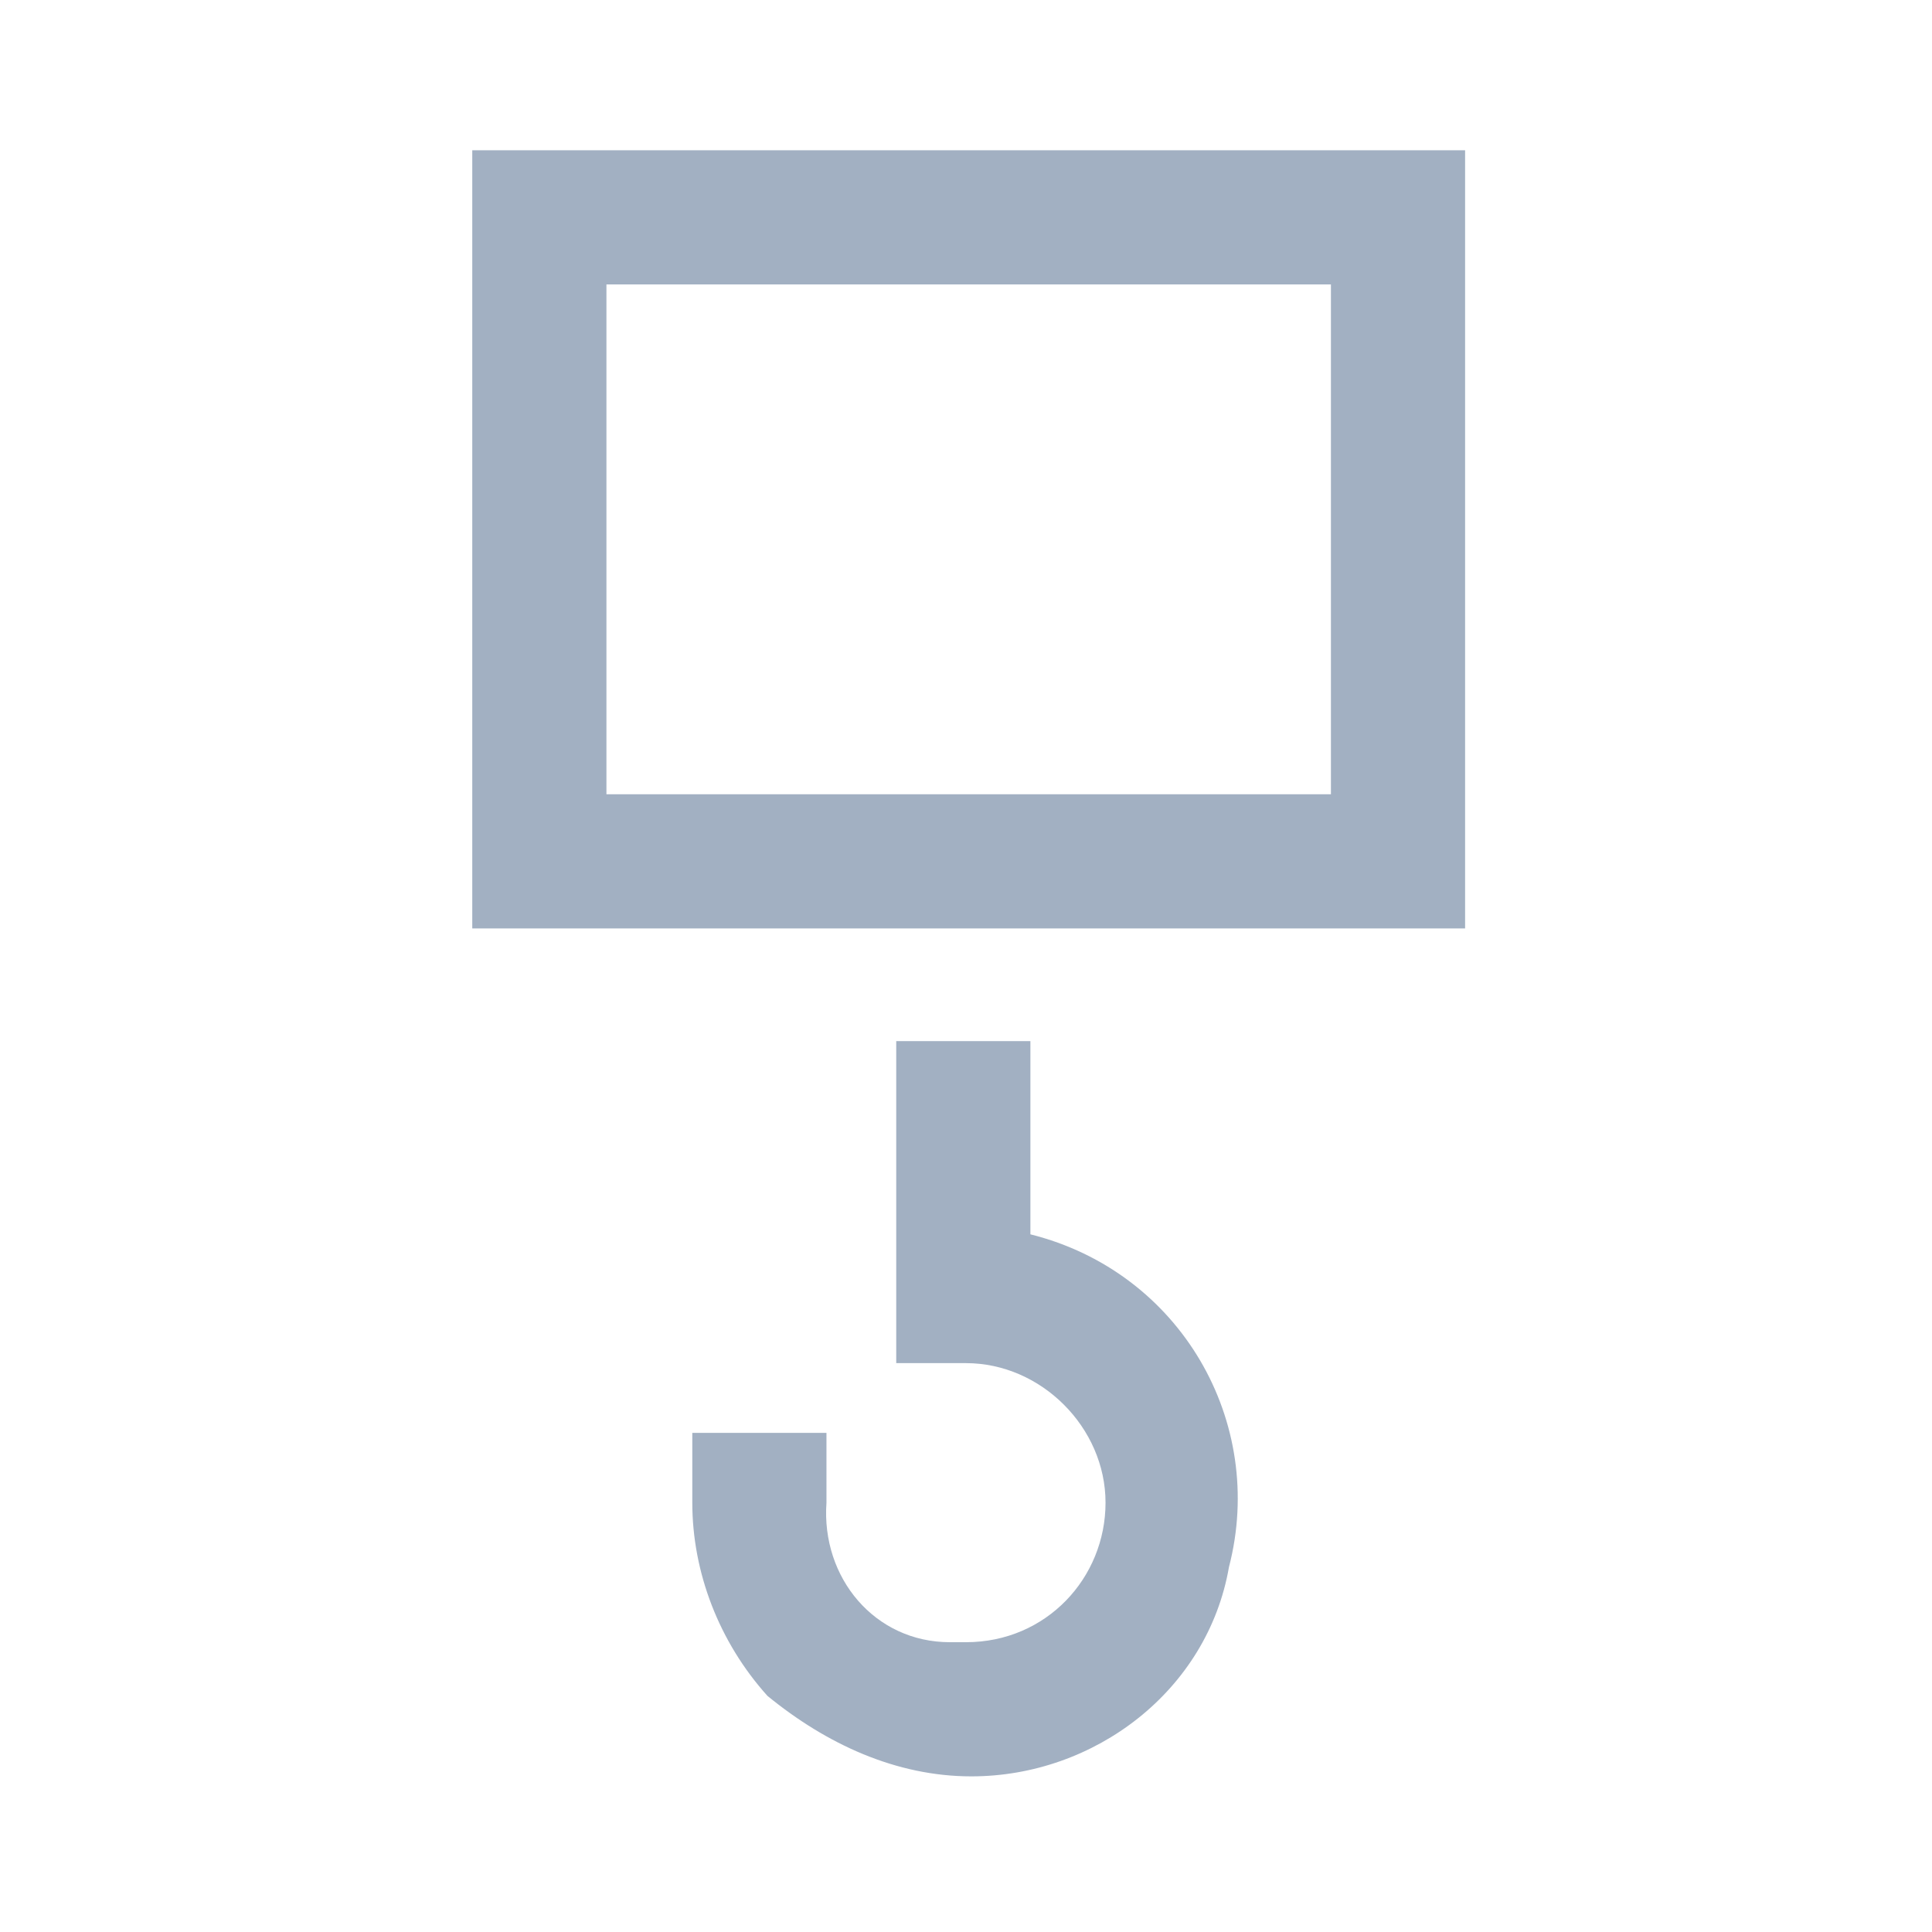
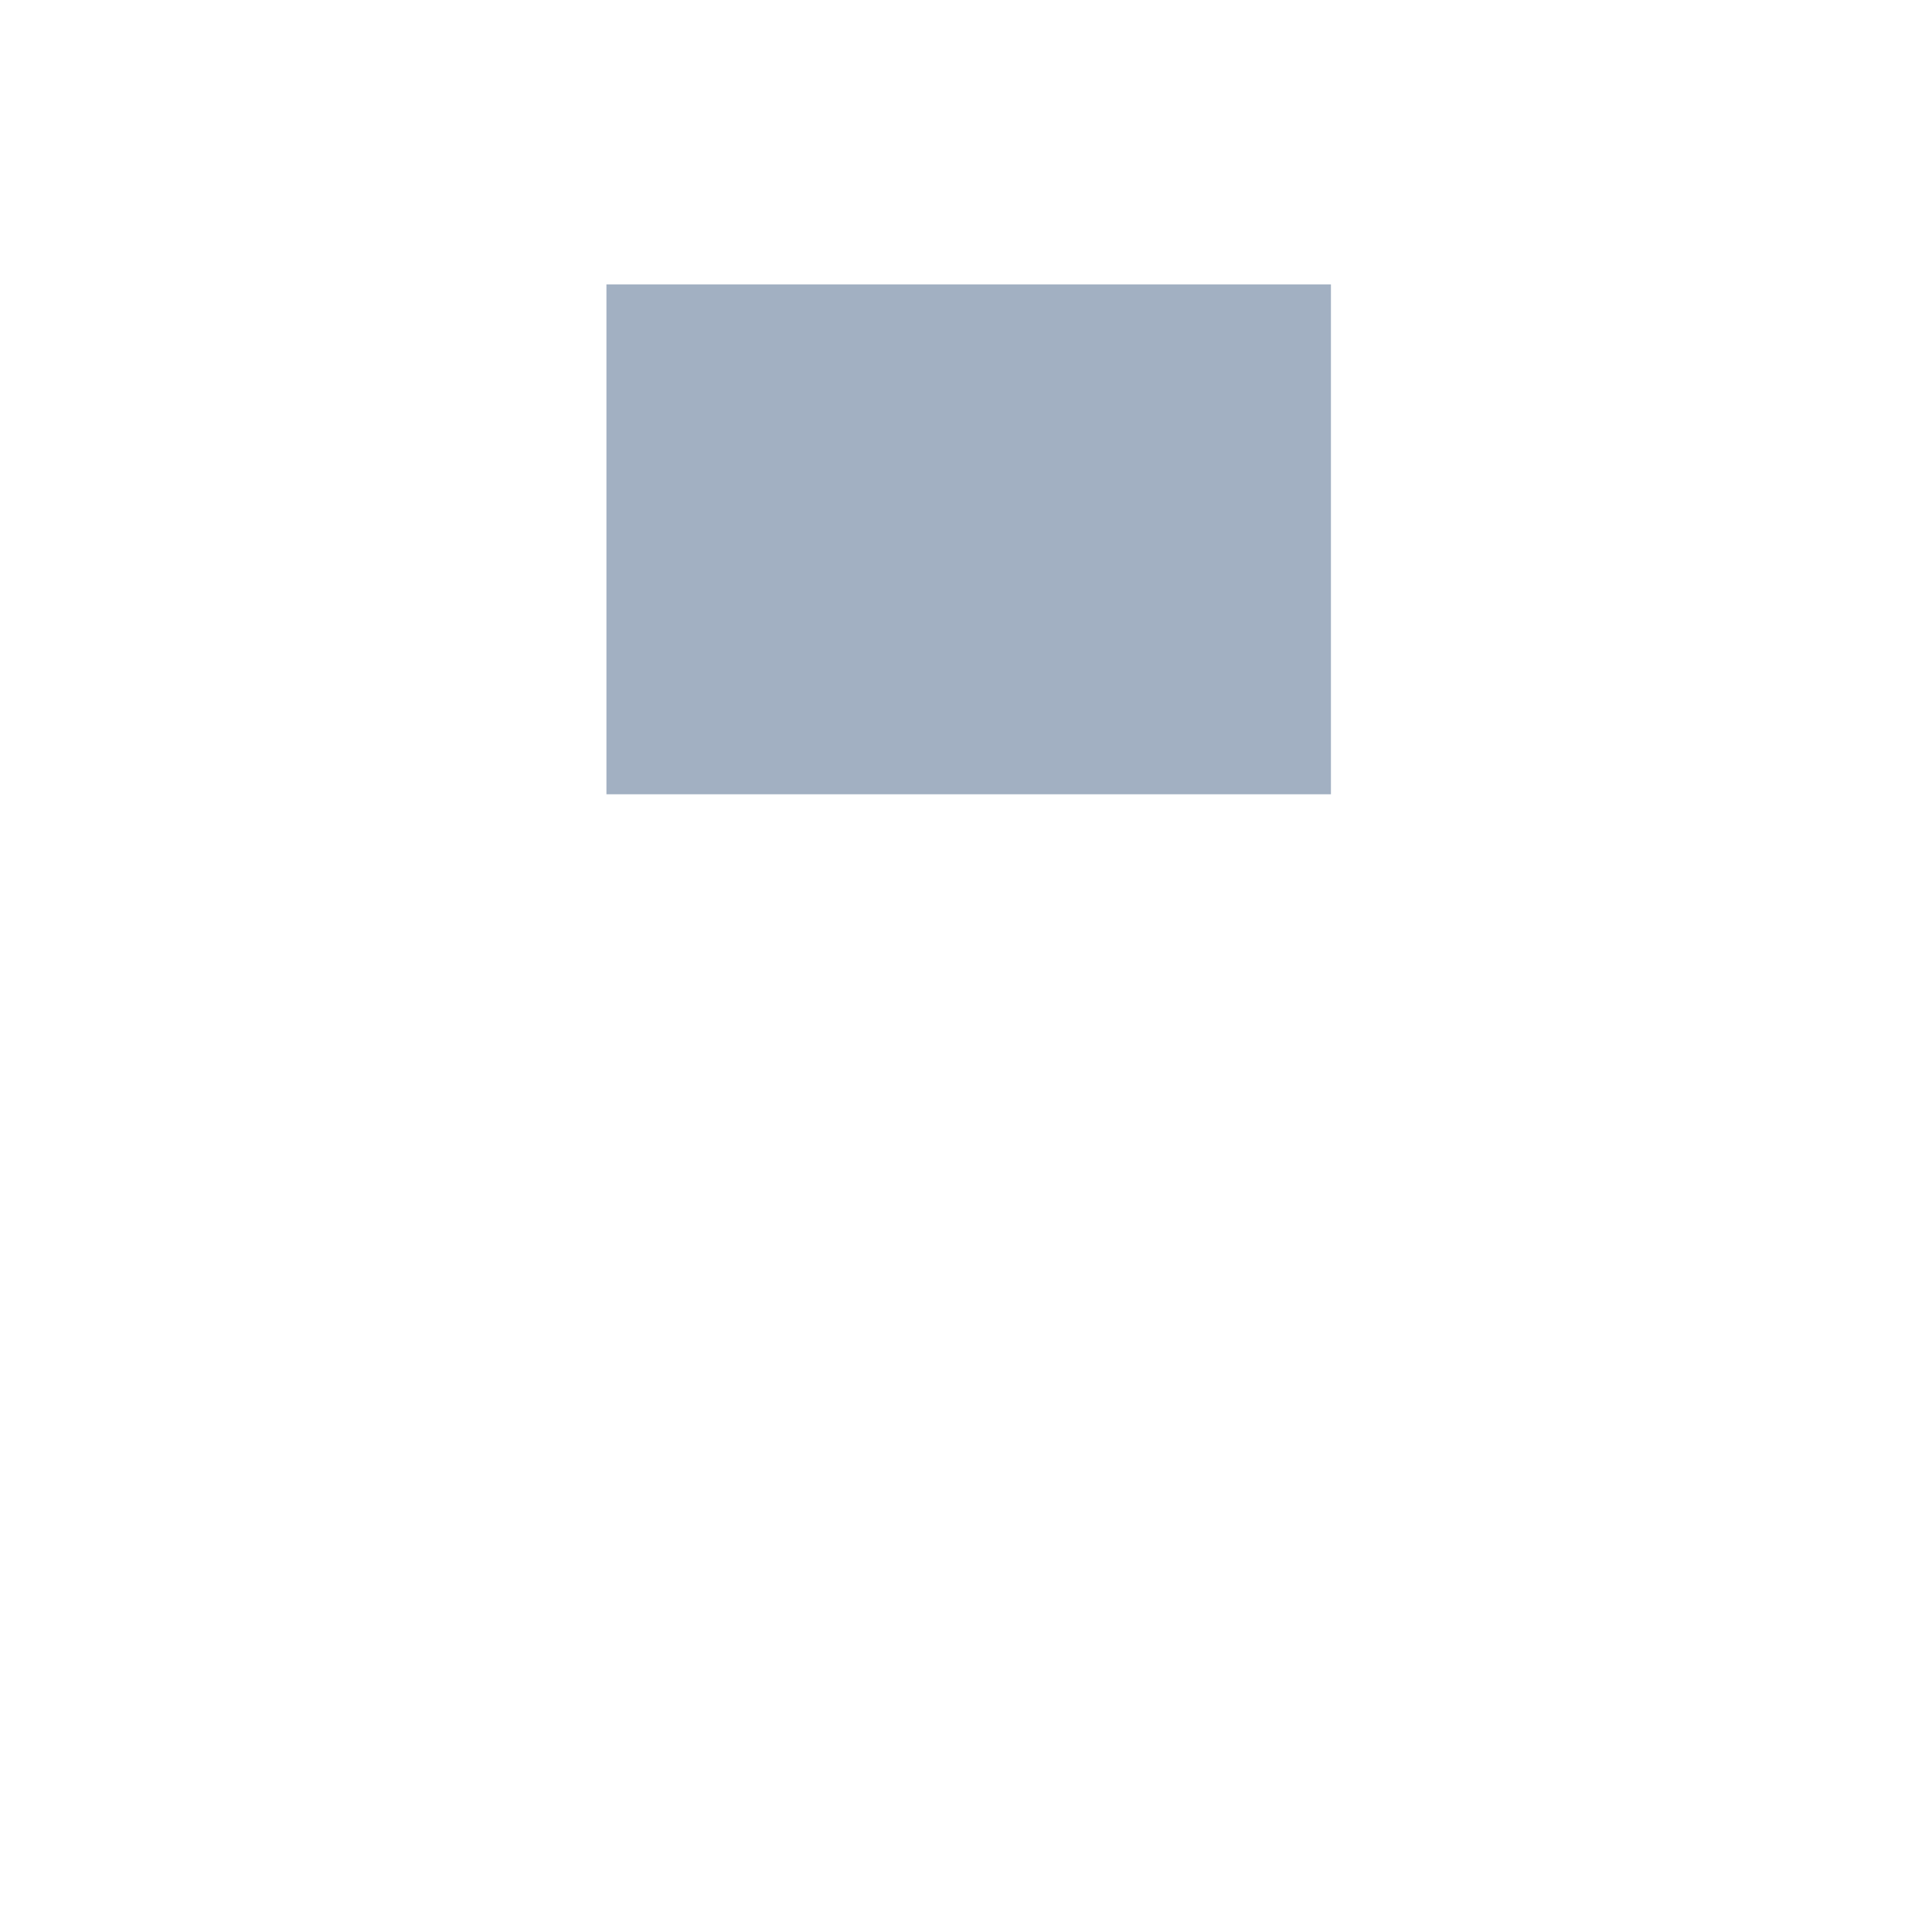
<svg xmlns="http://www.w3.org/2000/svg" xmlns:xlink="http://www.w3.org/1999/xlink" version="1.1" id="goods-icon_project" x="0px" y="0px" viewBox="0 0 36 36" style="enable-background:new 0 0 36 36;" xml:space="preserve">
  <style type="text/css">
	.st0{fill:#A2B0C2;}
	.st1{clip-path:url(#SVGID_2_);}
</style>
-   <path id="Pfad_174" class="st0" d="M11.3,5.3h13.5v9.5H11.3V5.3z M8.8,17.3h18.5V2.8H8.8V17.3z" />
+   <path id="Pfad_174" class="st0" d="M11.3,5.3h13.5v9.5H11.3V5.3z M8.8,17.3V2.8H8.8V17.3z" />
  <g id="Gruppe_558">
    <g>
      <defs>
-         <rect id="SVGID_1_" x="8.8" y="2.8" width="18.5" height="30.3" />
-       </defs>
+         </defs>
      <clipPath id="SVGID_2_">
        <use xlink:href="#SVGID_1_" style="overflow:visible;" />
      </clipPath>
      <g id="Gruppe_557" class="st1">
        <path id="Pfad_175" class="st0" d="M18.1,33.1c-1.4,0-2.7-0.6-3.8-1.5c-0.9-1-1.4-2.3-1.4-3.6v-1.3h2.5V28     c-0.1,1.4,0.9,2.6,2.3,2.6c0.1,0,0.2,0,0.3,0c1.5,0,2.6-1.2,2.6-2.6s-1.2-2.6-2.6-2.6l0,0h-1.3v-6h2.5V23     c2.8,0.7,4.4,3.5,3.7,6.2C22.5,31.5,20.4,33.1,18.1,33.1L18.1,33.1z" />
      </g>
    </g>
  </g>
</svg>